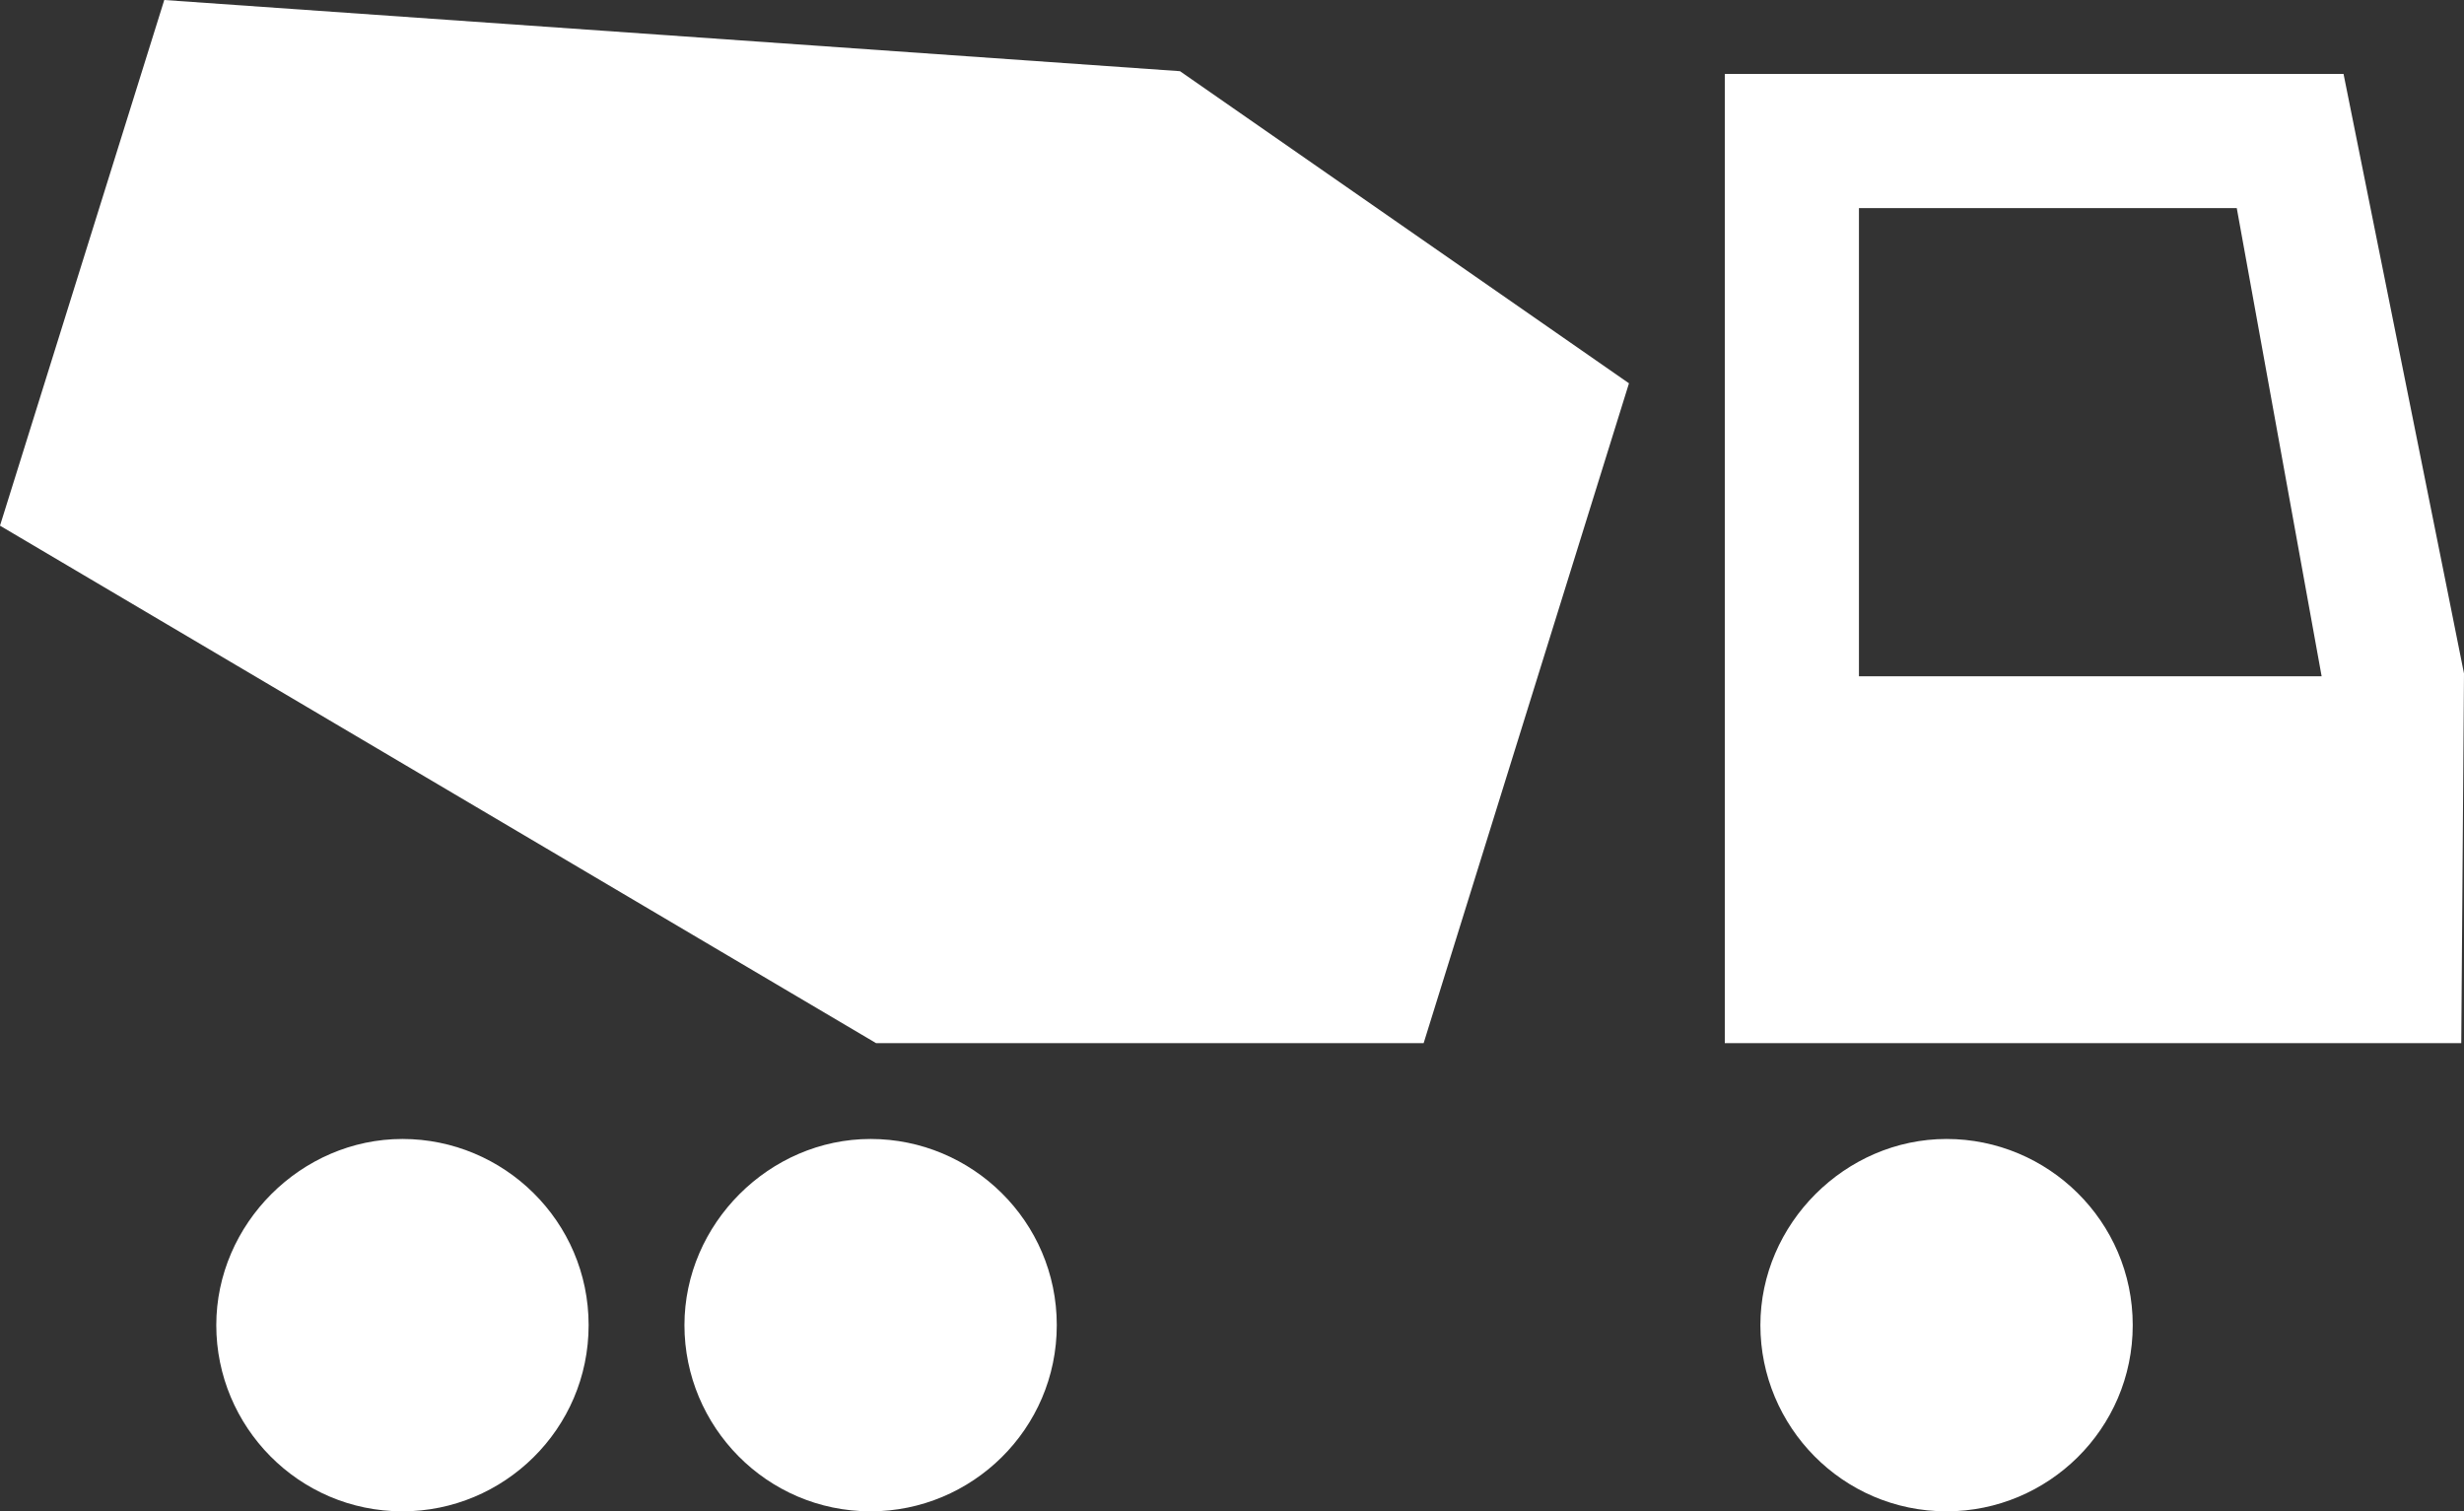
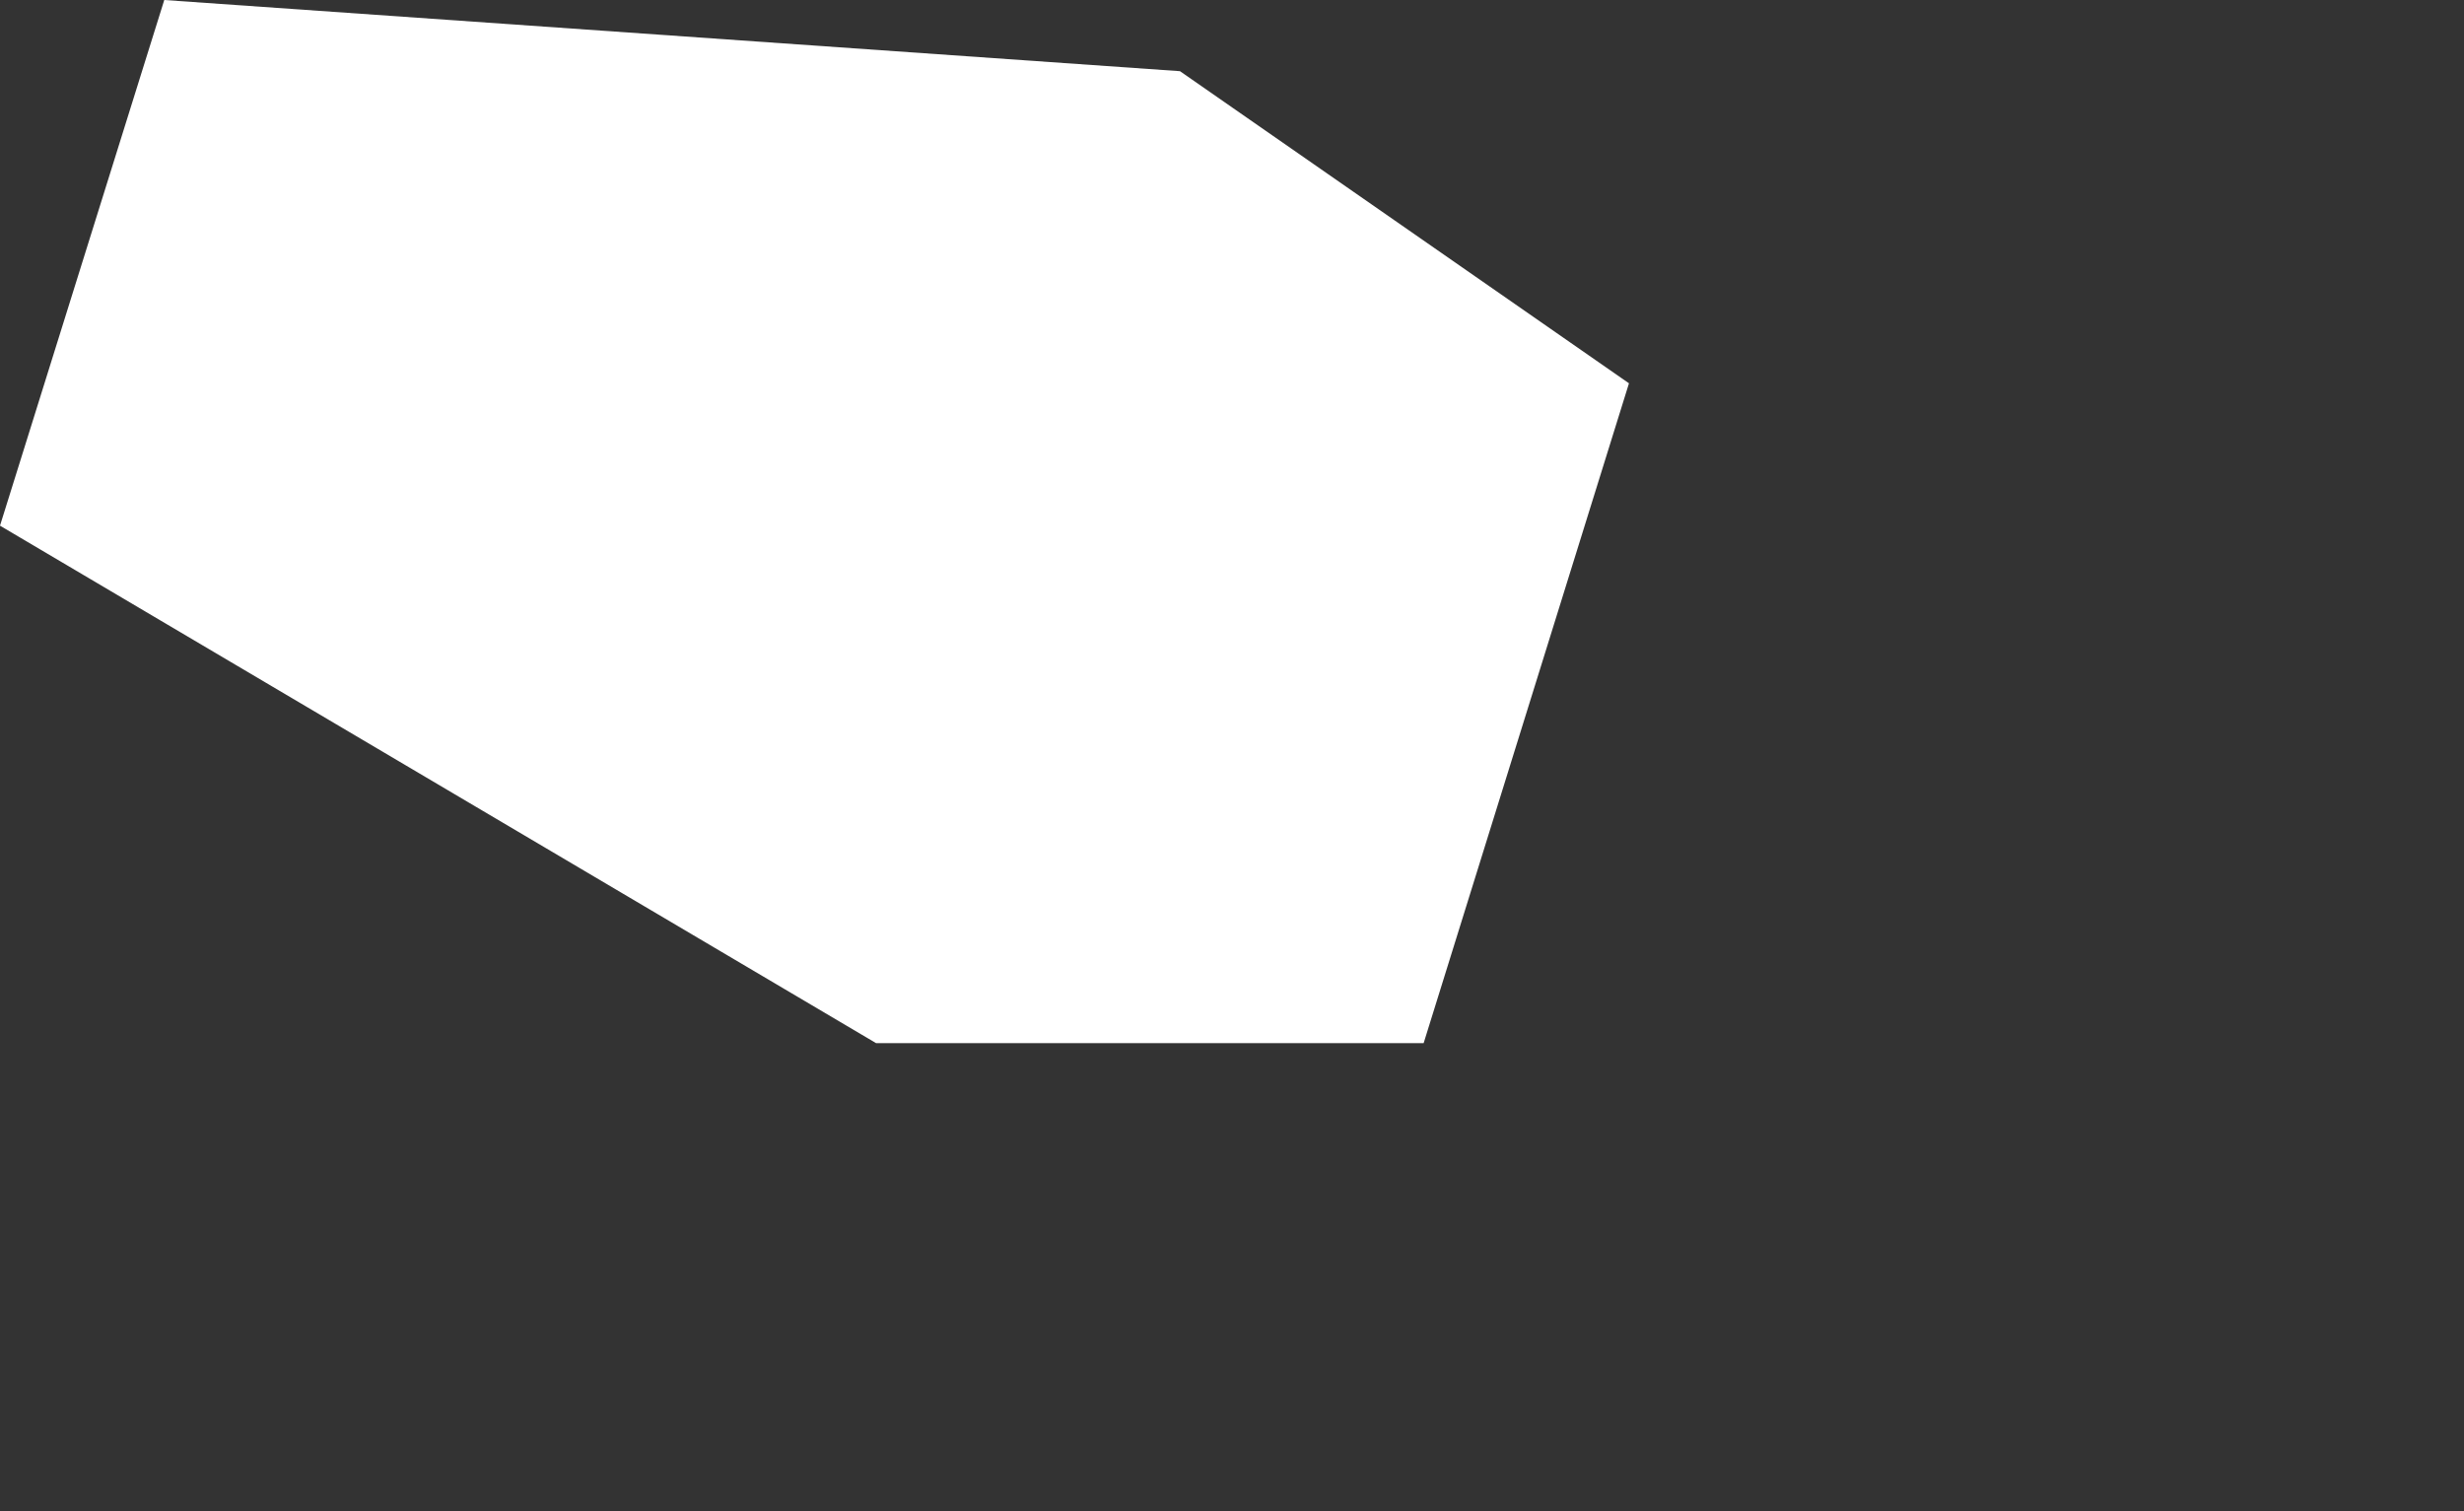
<svg xmlns="http://www.w3.org/2000/svg" xmlns:xlink="http://www.w3.org/1999/xlink" version="1.1" id="Ebene_1" x="0px" y="0px" viewBox="0 0 90 55.2" style="enable-background:new 0 0 90 55.2;" xml:space="preserve">
  <rect x="0" y="0" width="90" height="55.2" fill="#333333" stroke="none" />
  <style type="text/css">
	.st0{fill:#FFFFFF;}
	.st1{clip-path:url(#SVGID_00000103973926271306289520000010396976721879615126_);}
	.st2{clip-path:url(#SVGID_00000031169884169282601710000008926554926121117063_);}
	.st3{clip-path:url(#SVGID_00000035493006823693555310000000011314471606036359_);}
</style>
  <g id="Gruppe_677_00000140006170287272858200000003918179878260688263_" transform="translate(0 0)">
-     <path id="Pfad_169_00000150074744013654155790000012902484573933140118_" class="st0" d="M67.9,7.6h13.8l3.1,17.1H67.9V7.6z    M63,2.7v35.4h26.9L90,24.6l-0.6-3L85.6,2.7H63z" />
    <path id="Pfad_170_00000098932163543753821680000005020829182486560179_" class="st0" d="M6,0L0,19.2l32,18.9h20l7.5-24.1L43.1,2.6   L6,0z" />
    <g id="Gruppe_676_00000098937195707217931320000016659919187905353131_" transform="translate(0 0)">
      <g>
        <defs>
-           <rect id="SVGID_00000000904575762910284390000017440589683002154167_" width="90" height="55.2" />
-         </defs>
+           </defs>
        <clipPath id="SVGID_00000147931278385193302600000002189192012375424384_">
          <use xlink:href="#SVGID_00000000904575762910284390000017440589683002154167_" style="overflow:visible;" />
        </clipPath>
        <g id="Gruppe_675_00000144322646781152612630000001930975683438572442_" style="clip-path:url(#SVGID_00000147931278385193302600000002189192012375424384_);">
          <path id="Pfad_171_00000167383283761227631290000005960547631761608847_" class="st0" d="M21.5,48.4c0,3.8-3.1,6.8-6.8,6.8      c-3.8,0-6.8-3.1-6.8-6.8s3.1-6.8,6.8-6.8S21.5,44.6,21.5,48.4L21.5,48.4" />
          <path id="Pfad_172_00000008858650733390003940000018090993630345655706_" class="st0" d="M38.6,48.4c0,3.8-3.1,6.8-6.8,6.8      c-3.8,0-6.8-3.1-6.8-6.8s3.1-6.8,6.8-6.8S38.6,44.6,38.6,48.4L38.6,48.4" />
          <path id="Pfad_173_00000060708752890441065620000000714753447517732226_" class="st0" d="M77.9,48.4c0,3.8-3.1,6.8-6.8,6.8      c-3.8,0-6.8-3.1-6.8-6.8s3.1-6.8,6.8-6.8l0,0C74.8,41.6,77.9,44.6,77.9,48.4" />
        </g>
      </g>
    </g>
  </g>
</svg>